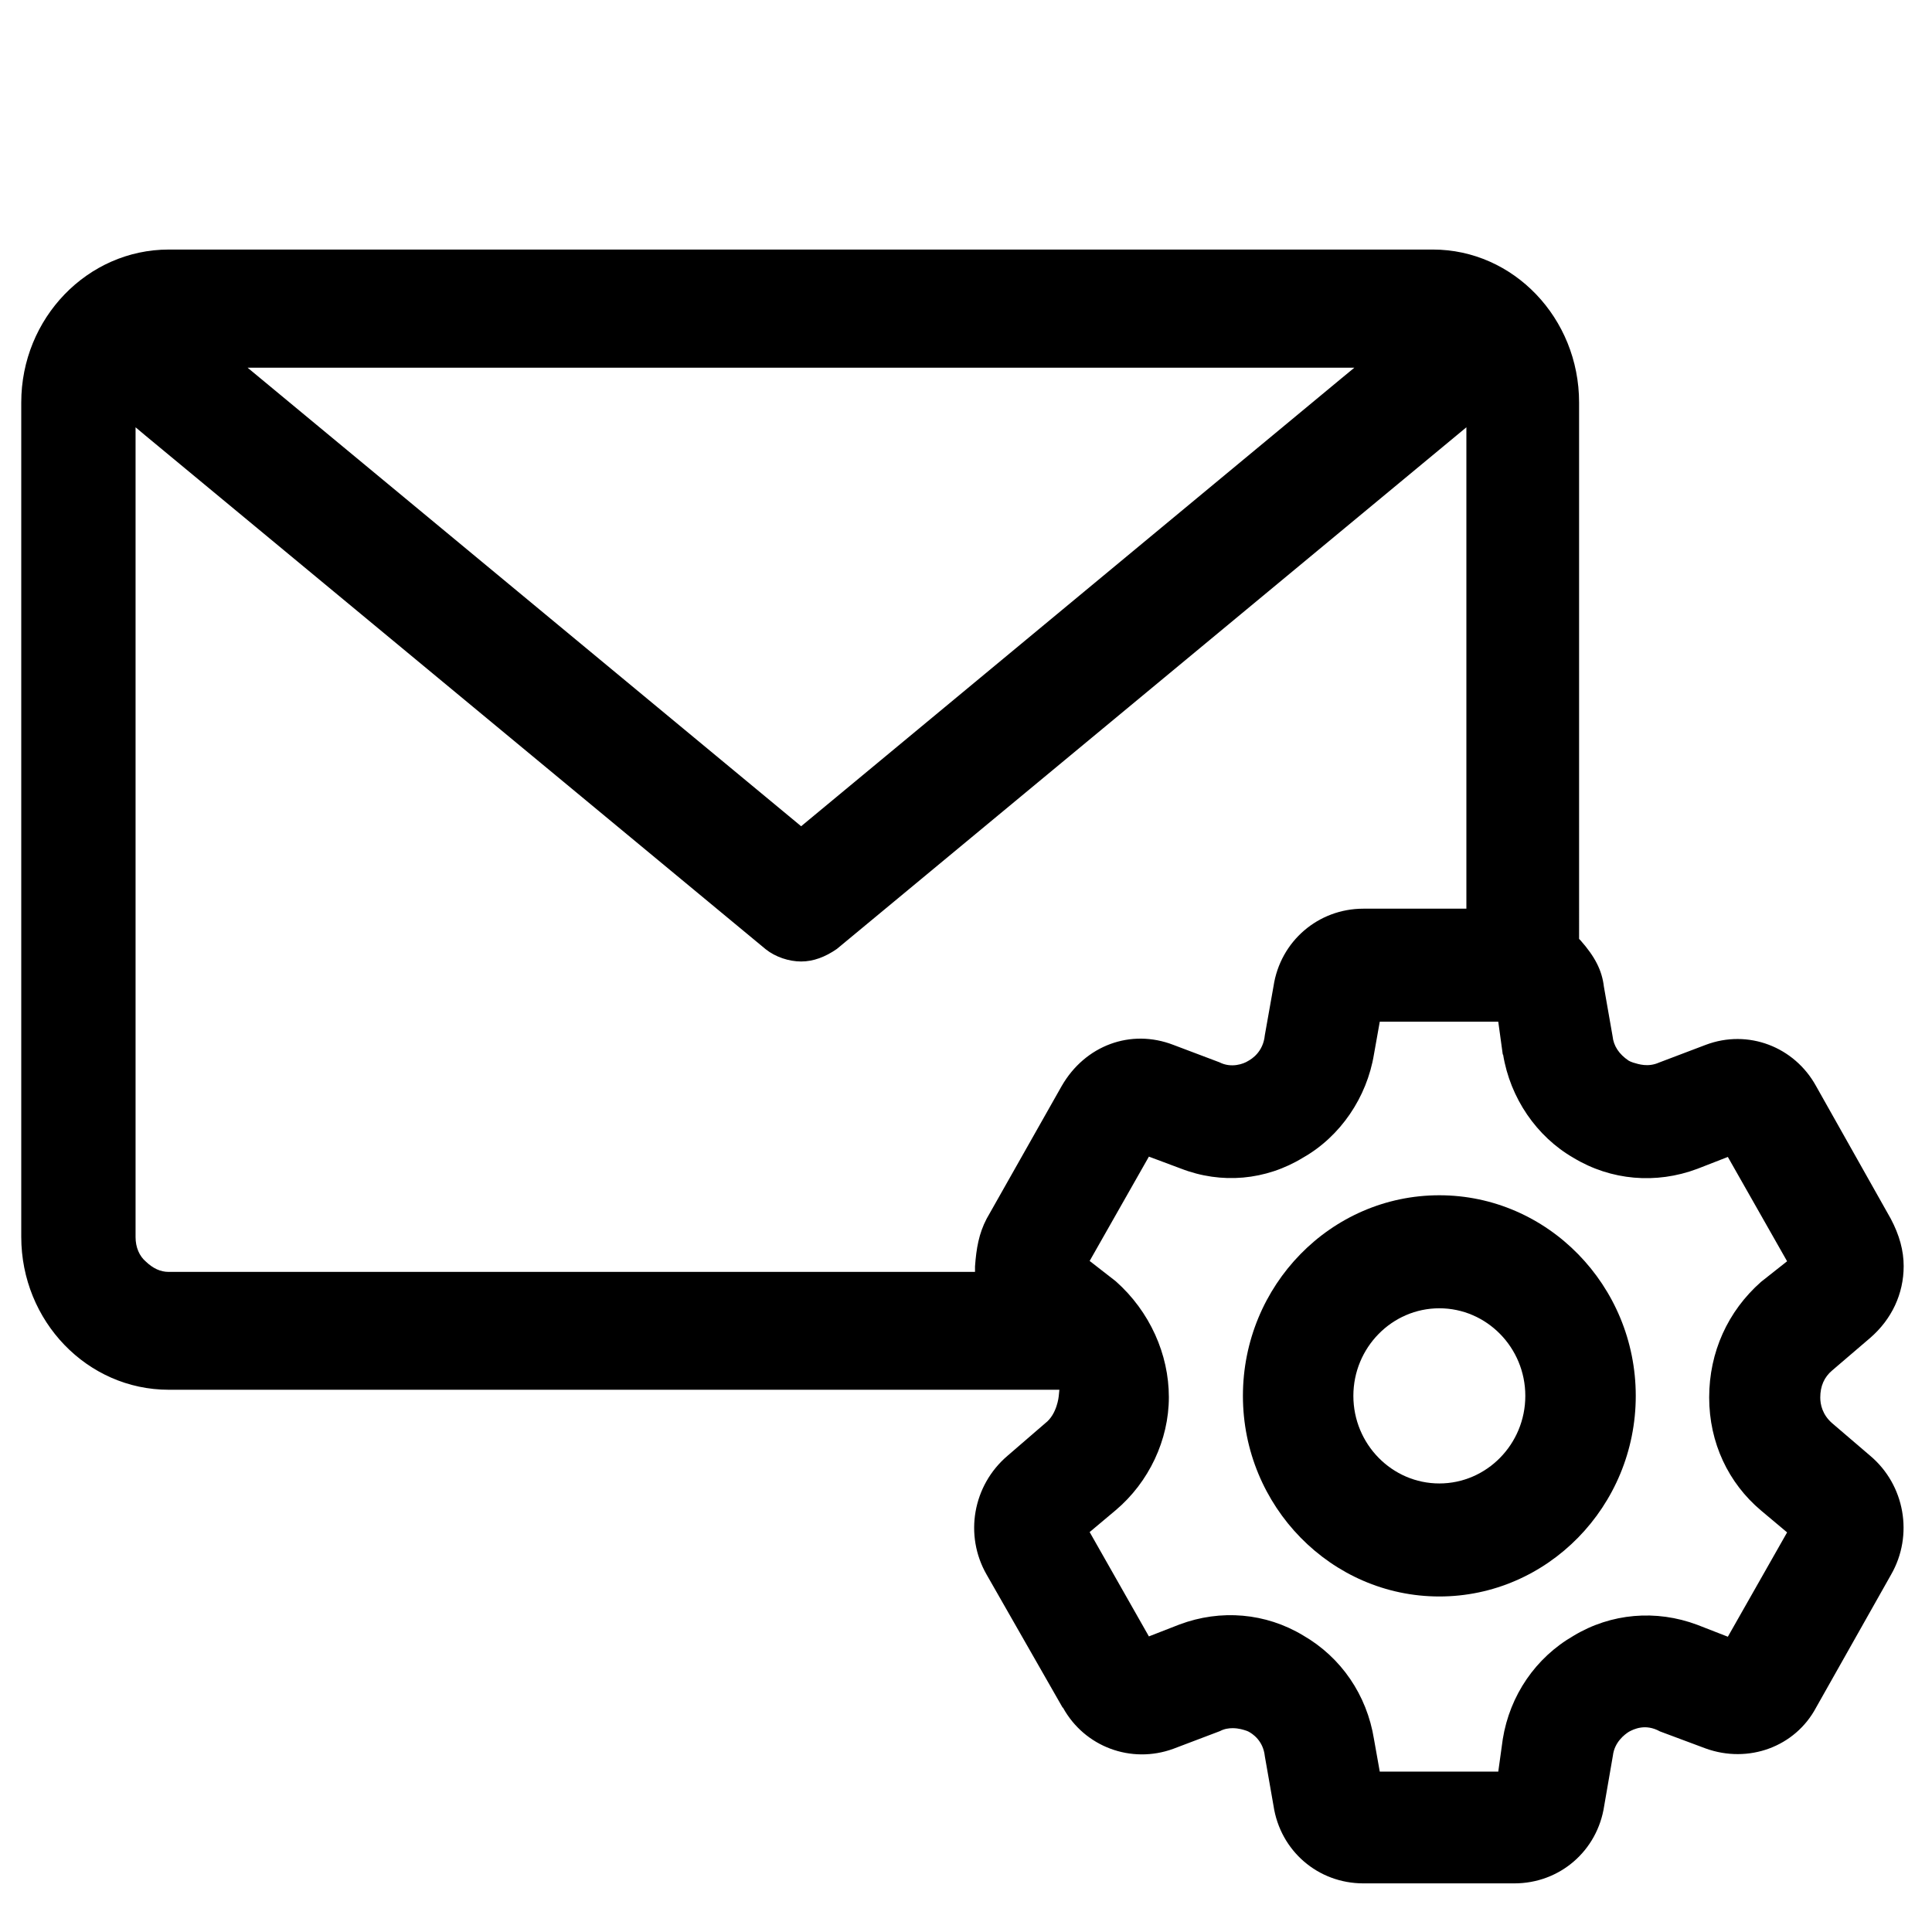
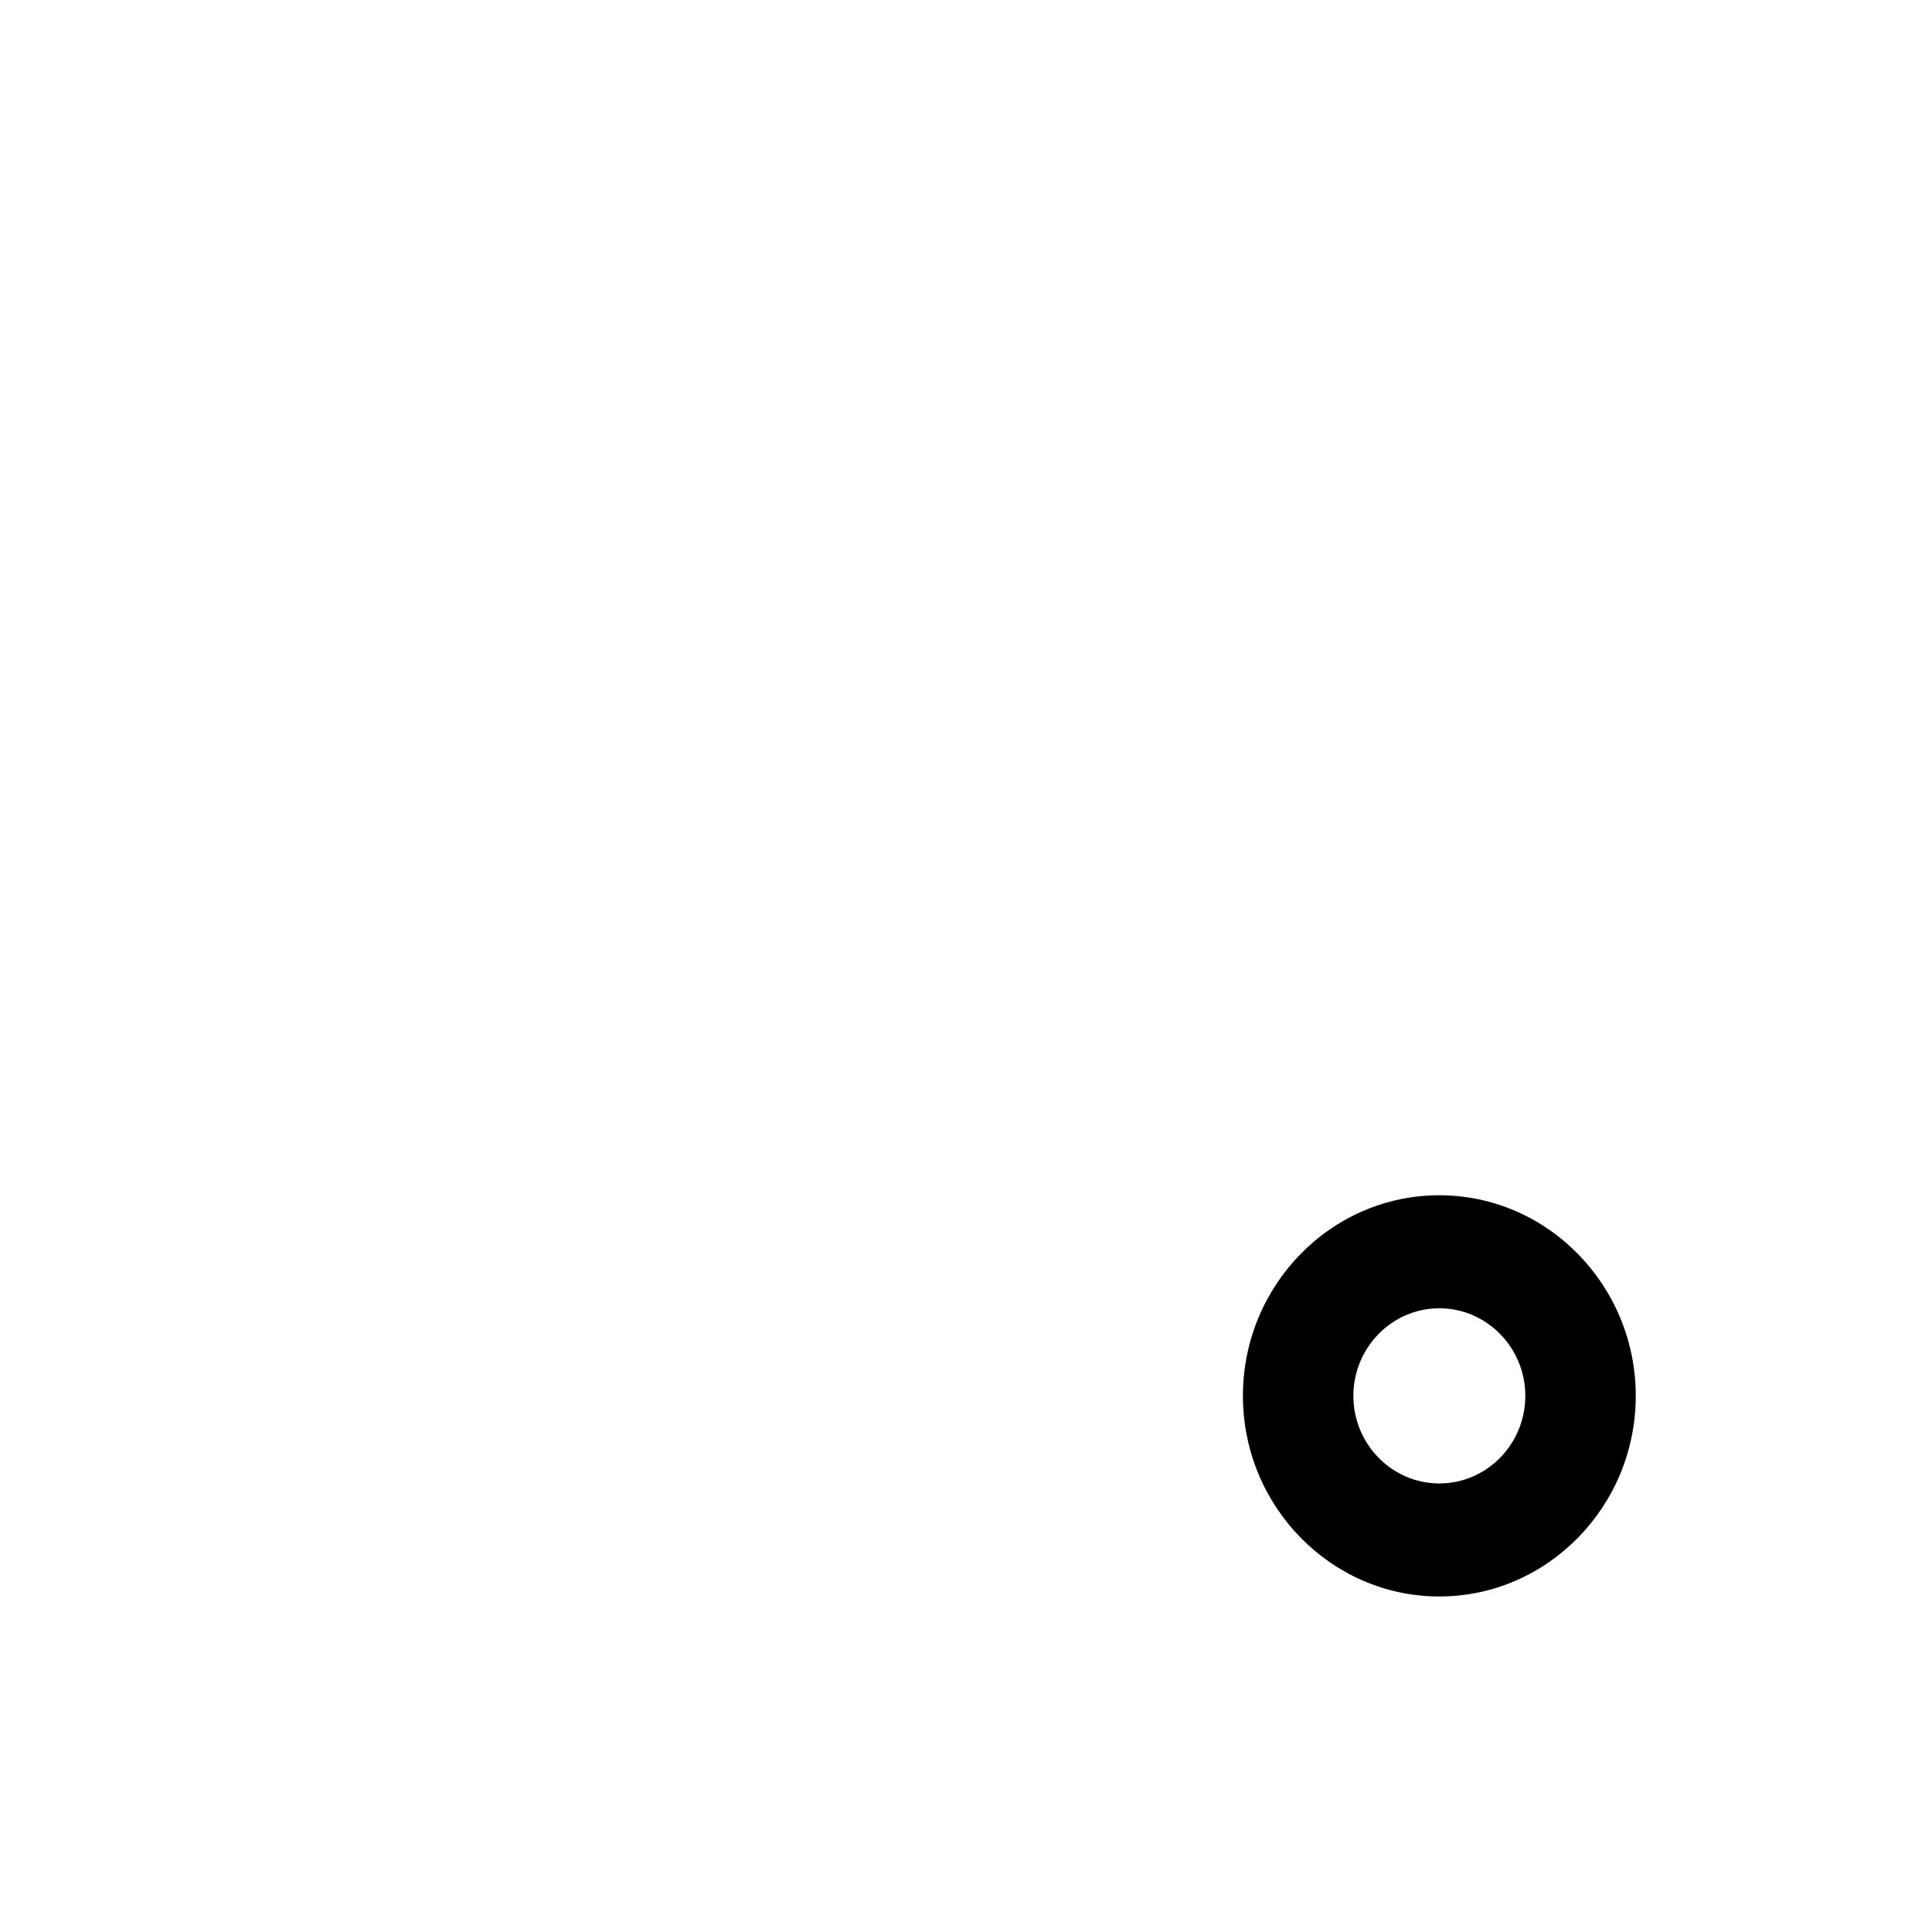
<svg xmlns="http://www.w3.org/2000/svg" id="Layer_1" data-name="Layer 1" viewBox="0 0 60 60">
-   <path d="M33.01,53.03c.67,1.22,2.12,1.76,3.43,1.28l1.45-.55c.13-.07.27-.09.39-.09.19,0,.34.05.43.08l.05.02c.14.07.47.29.52.77l.27,1.54c.21,1.4,1.38,2.41,2.79,2.41h4.69c1.41,0,2.58-1.01,2.79-2.41l.27-1.56c.05-.42.37-.66.5-.74.15-.08.51-.26.96-.01l1.42.53c1.33.48,2.78-.05,3.43-1.27l2.33-4.13c.7-1.22.43-2.78-.65-3.69l-1.18-1.01c-.31-.27-.37-.59-.37-.8,0-.35.12-.63.37-.84l1.18-1.01c.67-.58,1.04-1.37,1.04-2.23,0-.48-.13-.96-.4-1.47l-2.32-4.12c-.67-1.22-2.11-1.78-3.43-1.28l-1.45.55c-.34.15-.63.05-.8,0-.03-.01-.06-.02-.08-.03l-.06-.03c-.3-.2-.47-.46-.5-.76l-.27-1.54c-.06-.51-.28-.93-.72-1.43l-.05-.05V12.5c0-2.62-2.04-4.75-4.54-4.75H5.24c-2.52,0-4.58,2.13-4.58,4.75v25.91c0,2.62,2.05,4.75,4.58,4.75h27.66l-.02.2s-.05.56-.42.84l-1.17,1.01c-1.08.92-1.35,2.47-.65,3.69l2.36,4.13ZM46.68,32.75c.22,1.35,1.04,2.55,2.19,3.21,1.16.7,2.56.82,3.84.34l.95-.37,1.84,3.24-.81.64c-1.03.91-1.61,2.18-1.61,3.59s.6,2.66,1.61,3.51h0l.81.68-1.84,3.24-.95-.37c-1.28-.48-2.68-.36-3.84.34-1.18.68-1.98,1.85-2.2,3.21l-.14,1.01h-3.68l-.18-1.01c-.22-1.37-1.02-2.54-2.2-3.22-1.16-.7-2.56-.82-3.84-.34l-.95.37-1.84-3.24.81-.68c1.03-.87,1.65-2.18,1.65-3.51s-.59-2.66-1.65-3.6l-.81-.63,1.84-3.24.99.37c1.26.49,2.64.37,3.8-.34,1.16-.66,1.98-1.87,2.2-3.21l.18-1.01h3.68l.14,1.02ZM42.06,11.42l-.4.33-16.78,13.91-.12-.1L7.69,11.42h34.38ZM30.64,37.85c-.24.46-.32.92-.36,1.48v.17H5.24c-.26,0-.49-.11-.71-.32-.2-.17-.32-.44-.32-.76V13.27l.31.26,19.26,15.95c.3.24.72.38,1.1.38s.75-.14,1.11-.39l19.55-16.2v14.95h-3.2c-1.4,0-2.58,1.01-2.79,2.41l-.27,1.52c-.05.52-.41.74-.52.8-.14.09-.52.23-.89.04l-1.43-.54c-1.32-.51-2.74.01-3.47,1.28l-2.33,4.12Z" />
  <path d="M44.7,37.12c-3.37,0-6.1,2.8-6.1,6.23s2.74,6.23,6.1,6.23,6.1-2.8,6.1-6.23-2.74-6.23-6.1-6.23ZM44.7,46.07c-1.47,0-2.67-1.22-2.67-2.72s1.2-2.72,2.67-2.72,2.67,1.22,2.67,2.72-1.2,2.72-2.67,2.72Z" />
</svg>